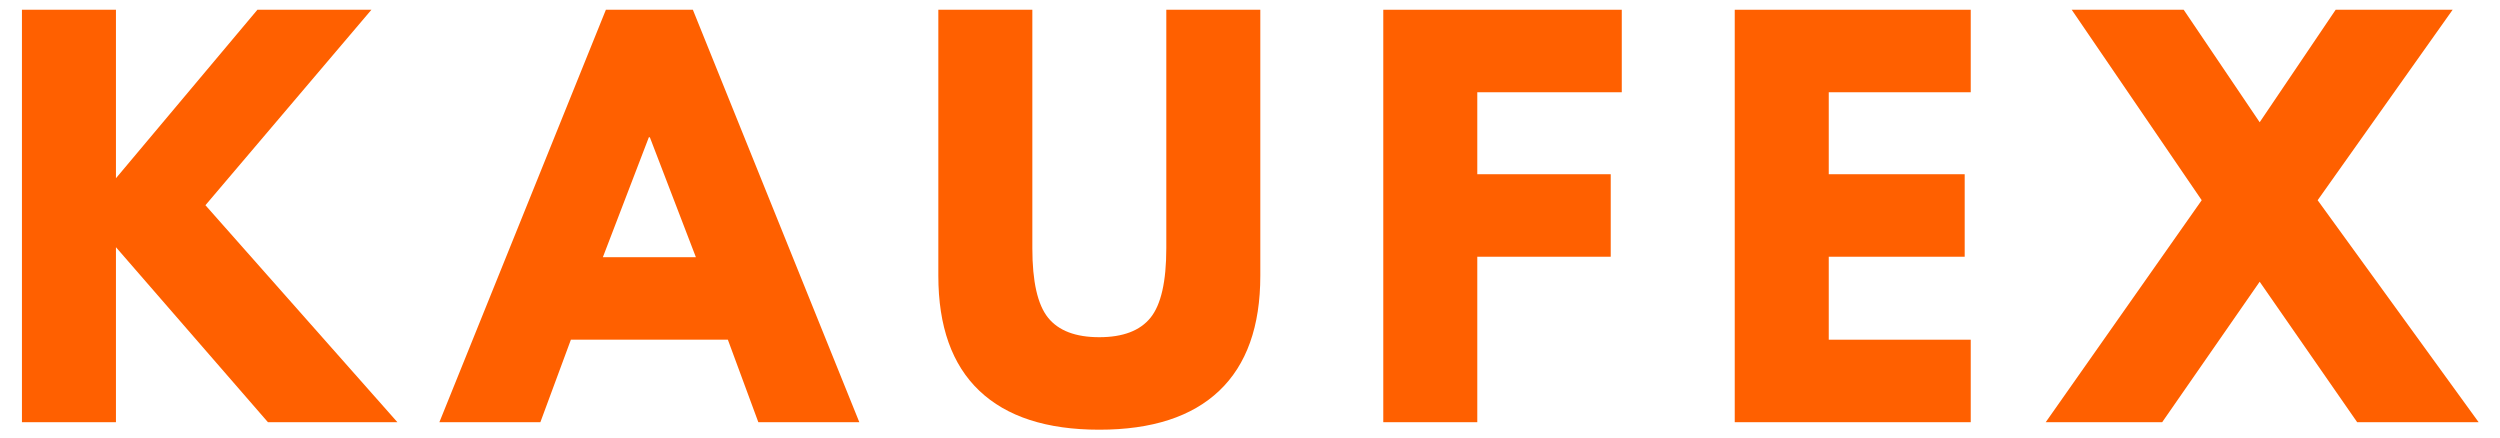
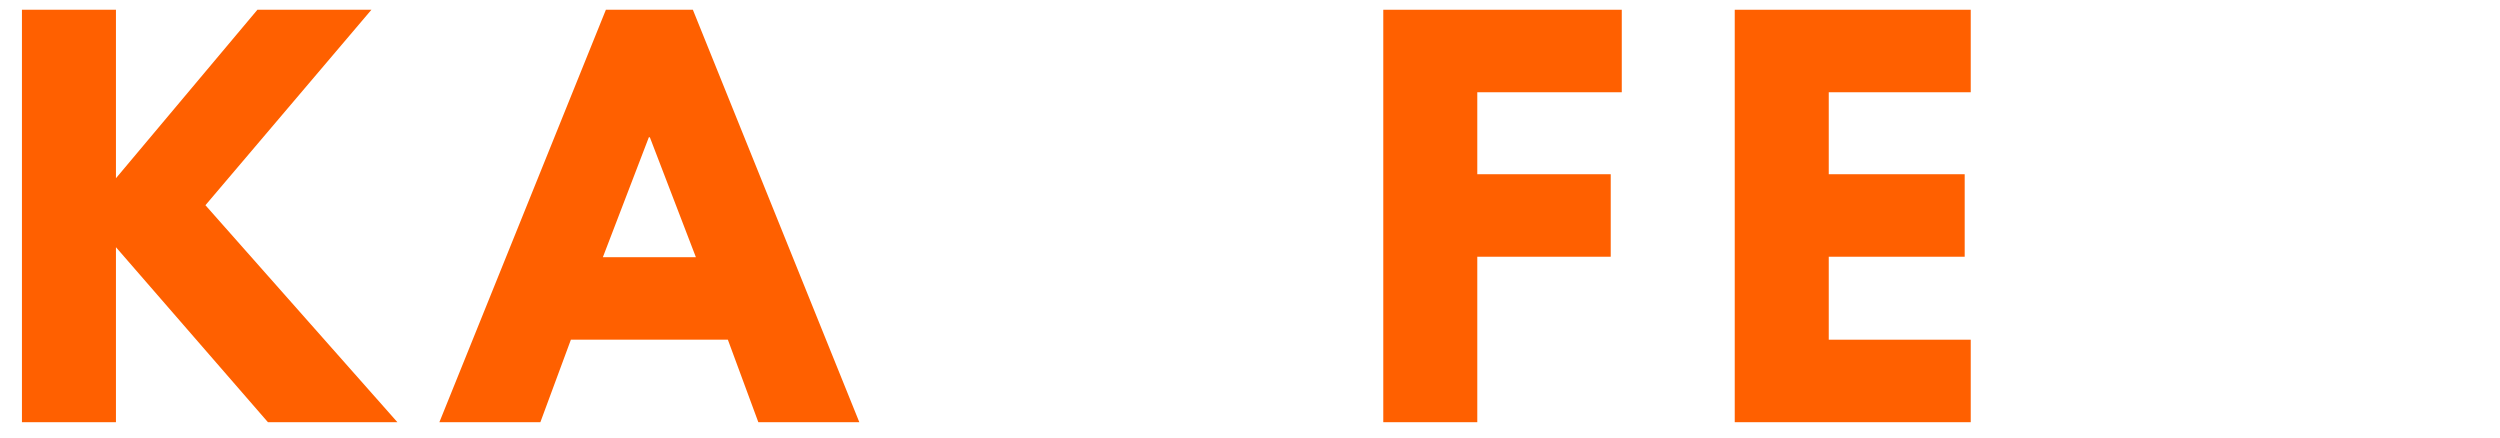
<svg xmlns="http://www.w3.org/2000/svg" width="1000" zoomAndPan="magnify" viewBox="0 0 750 131.25" height="175" preserveAspectRatio="xMidYMid meet" version="1.0">
  <defs>
    <g />
  </defs>
  <g fill="#ff6000" fill-opacity="1">
    <g transform="translate(-2.418, 126.66)">
      <g>
        <path d="M 121.641 0 L 82.797 0 L 37.203 -52.5 L 37.203 0 L 9 0 L 9 -123.734 L 37.203 -123.734 L 37.203 -73.188 L 79.641 -123.734 L 113.844 -123.734 L 64.047 -65.094 Z M 121.641 0 " />
      </g>
    </g>
  </g>
  <g fill="#ff6000" fill-opacity="1">
    <g transform="translate(136.016, 126.66)">
      <g>
        <path d="M 71.844 -123.734 L 121.781 0 L 91.484 0 L 82.344 -24.75 L 35.25 -24.75 L 26.094 0 L -4.203 0 L 45.75 -123.734 Z M 72.75 -49.5 L 58.938 -85.484 L 58.641 -85.484 L 44.844 -49.5 Z M 72.75 -49.5 " />
      </g>
    </g>
  </g>
  <g fill="#ff6000" fill-opacity="1">
    <g transform="translate(274, 126.66)">
      <g>
-         <path d="M 104.094 -123.734 L 104.094 -43.953 C 104.094 -28.742 99.988 -17.238 91.781 -9.438 C 83.582 -1.645 71.582 2.25 55.781 2.25 C 39.988 2.25 27.992 -1.645 19.797 -9.438 C 11.598 -17.238 7.5 -28.742 7.5 -43.953 L 7.5 -123.734 L 35.703 -123.734 L 35.703 -52.188 C 35.703 -42.195 37.273 -35.25 40.422 -31.344 C 43.566 -27.445 48.688 -25.5 55.781 -25.5 C 62.883 -25.5 68.008 -27.445 71.156 -31.344 C 74.312 -35.25 75.891 -42.195 75.891 -52.188 L 75.891 -123.734 Z M 104.094 -123.734 " />
-       </g>
+         </g>
    </g>
  </g>
  <g fill="#ff6000" fill-opacity="1">
    <g transform="translate(405.984, 126.66)">
      <g>
        <path d="M 80.547 -123.734 L 80.547 -98.984 L 37.203 -98.984 L 37.203 -74.391 L 77.234 -74.391 L 77.234 -49.641 L 37.203 -49.641 L 37.203 0 L 9 0 L 9 -123.734 Z M 80.547 -123.734 " />
      </g>
    </g>
  </g>
  <g fill="#ff6000" fill-opacity="1">
    <g transform="translate(511.422, 126.66)">
      <g>
        <path d="M 79.797 -123.734 L 79.797 -98.984 L 37.203 -98.984 L 37.203 -74.391 L 77.984 -74.391 L 77.984 -49.641 L 37.203 -49.641 L 37.203 -24.75 L 79.797 -24.75 L 79.797 0 L 9 0 L 9 -123.734 Z M 79.797 -123.734 " />
      </g>
    </g>
  </g>
  <g fill="#ff6000" fill-opacity="1">
    <g transform="translate(618.809, 126.66)">
      <g>
-         <path d="M 124.781 0 L 88.344 0 L 59.094 -42.141 L 29.844 0 L -5.094 0 L 41.703 -66.594 L 2.703 -123.734 L 36.297 -123.734 L 59.094 -89.984 L 81.891 -123.734 L 116.984 -123.734 L 76.484 -66.594 Z M 124.781 0 " />
-       </g>
+         </g>
    </g>
  </g>
</svg>